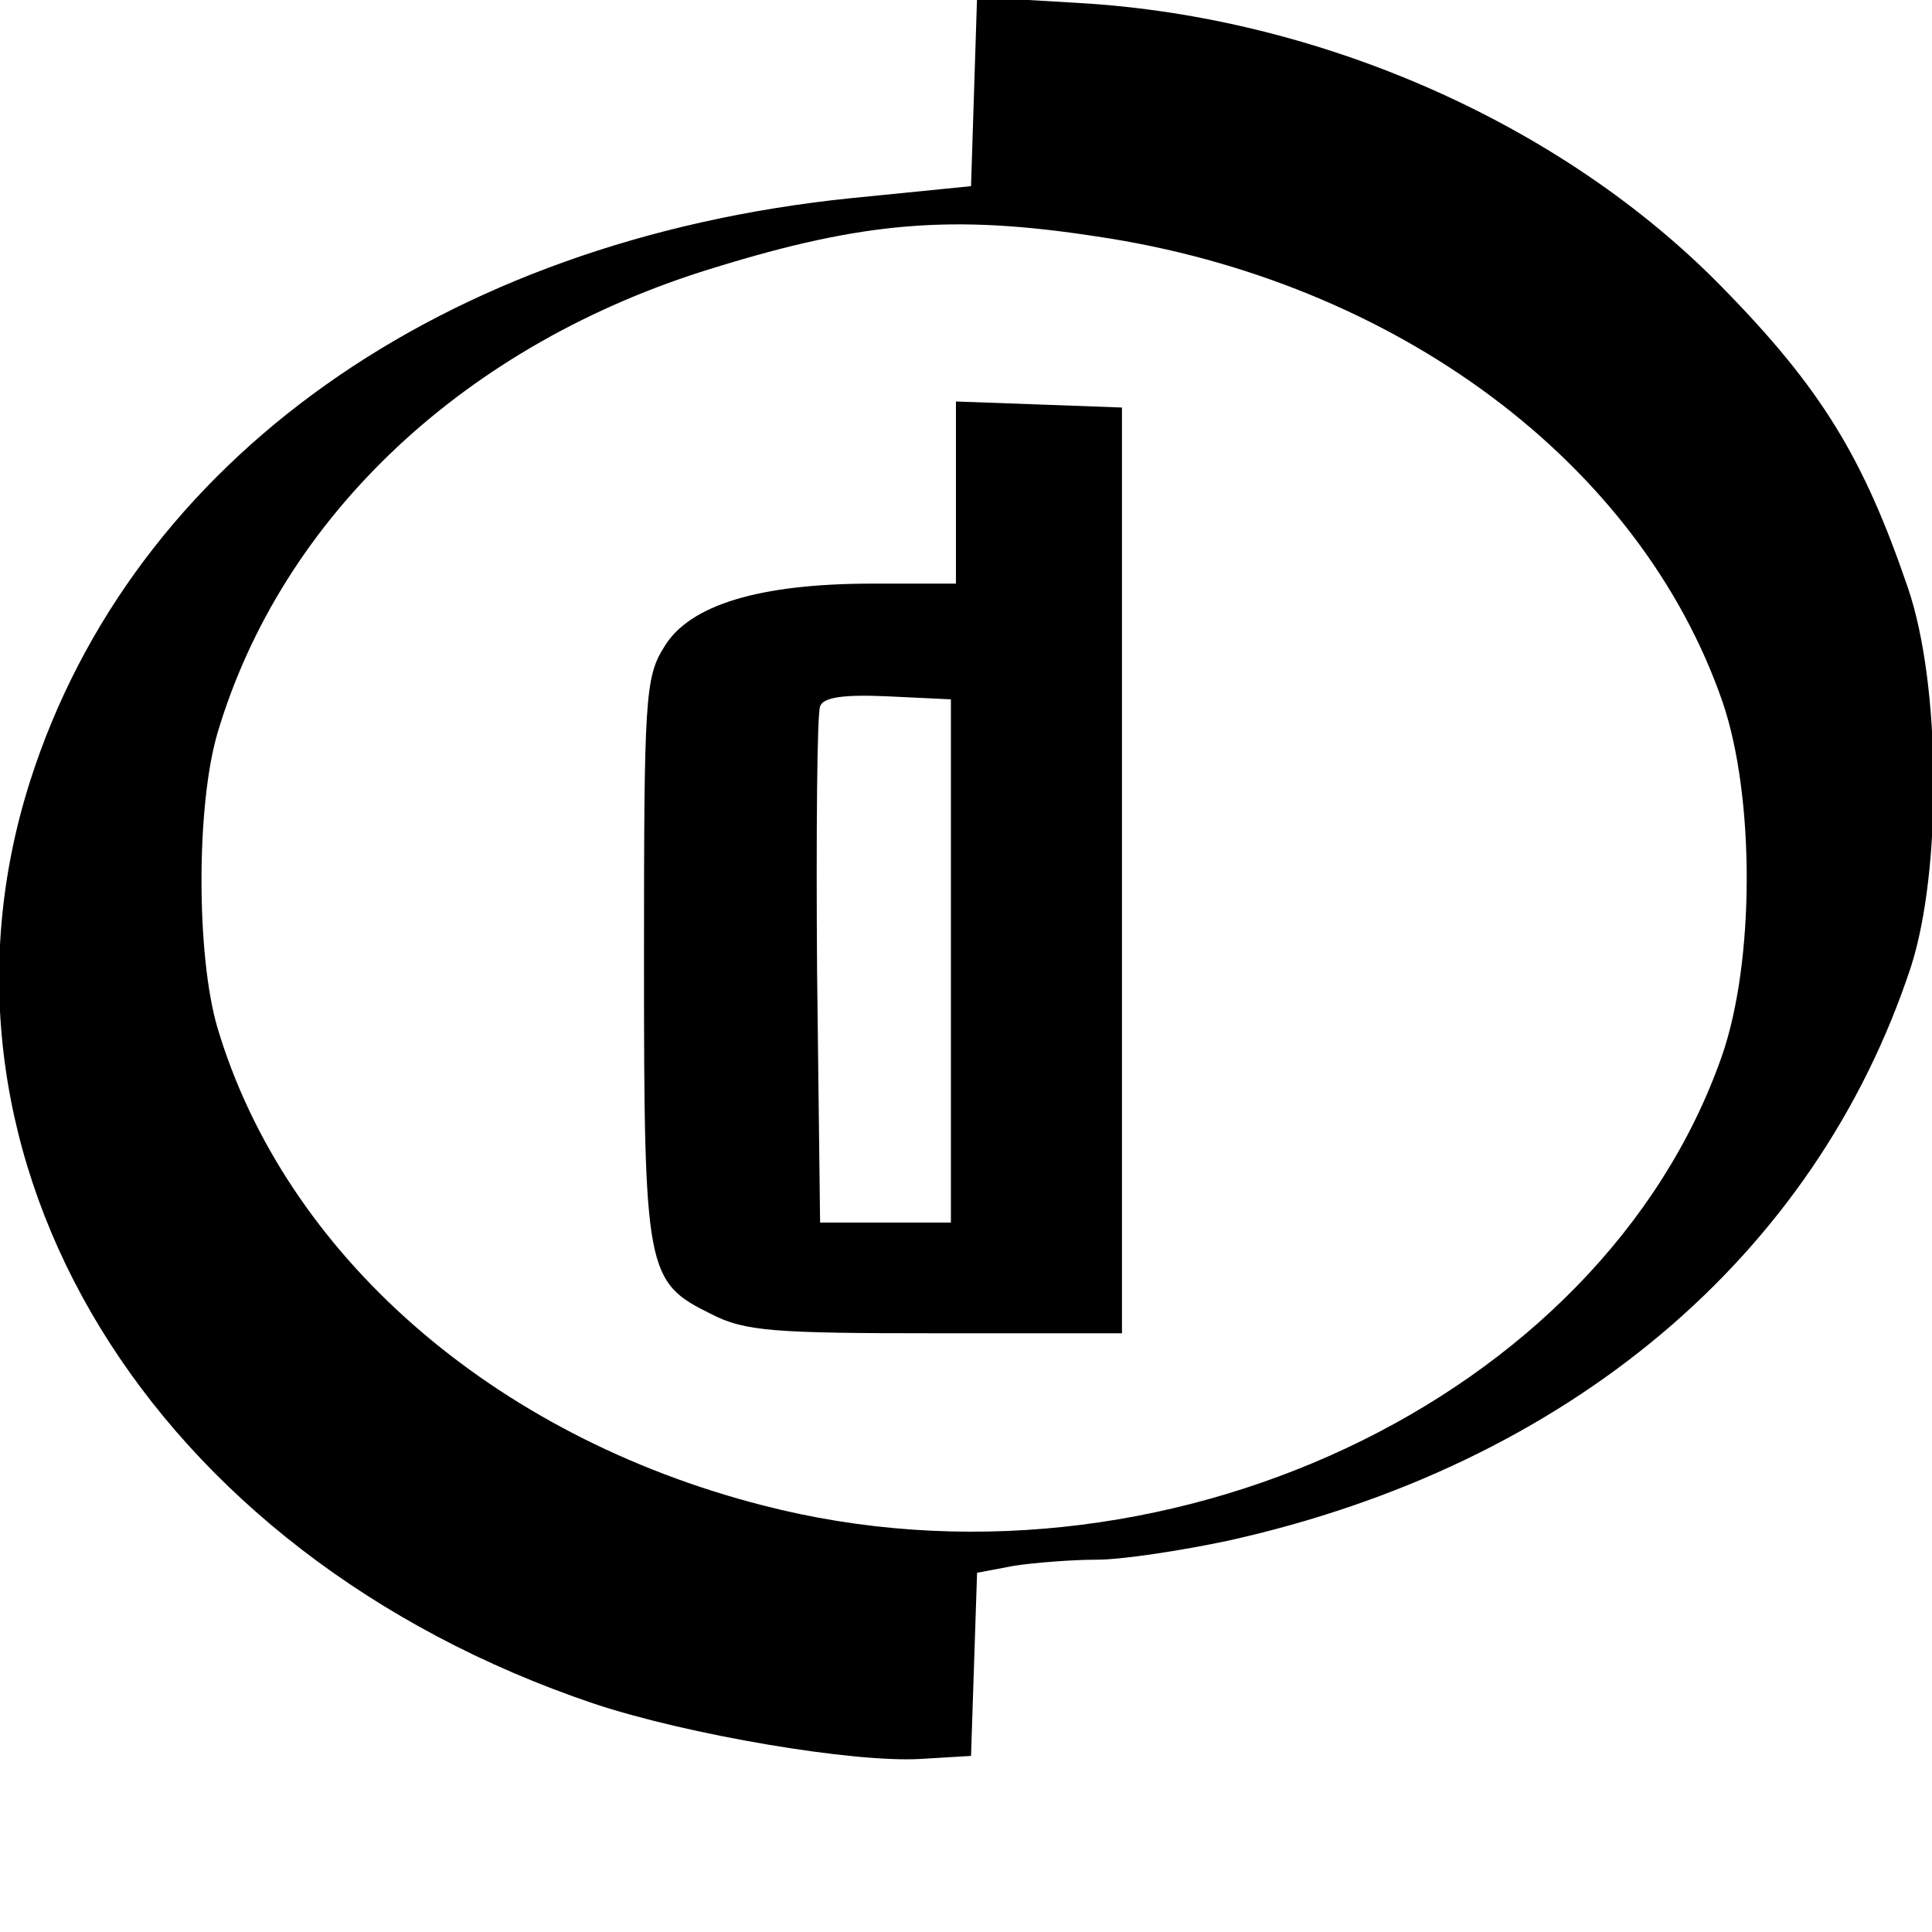
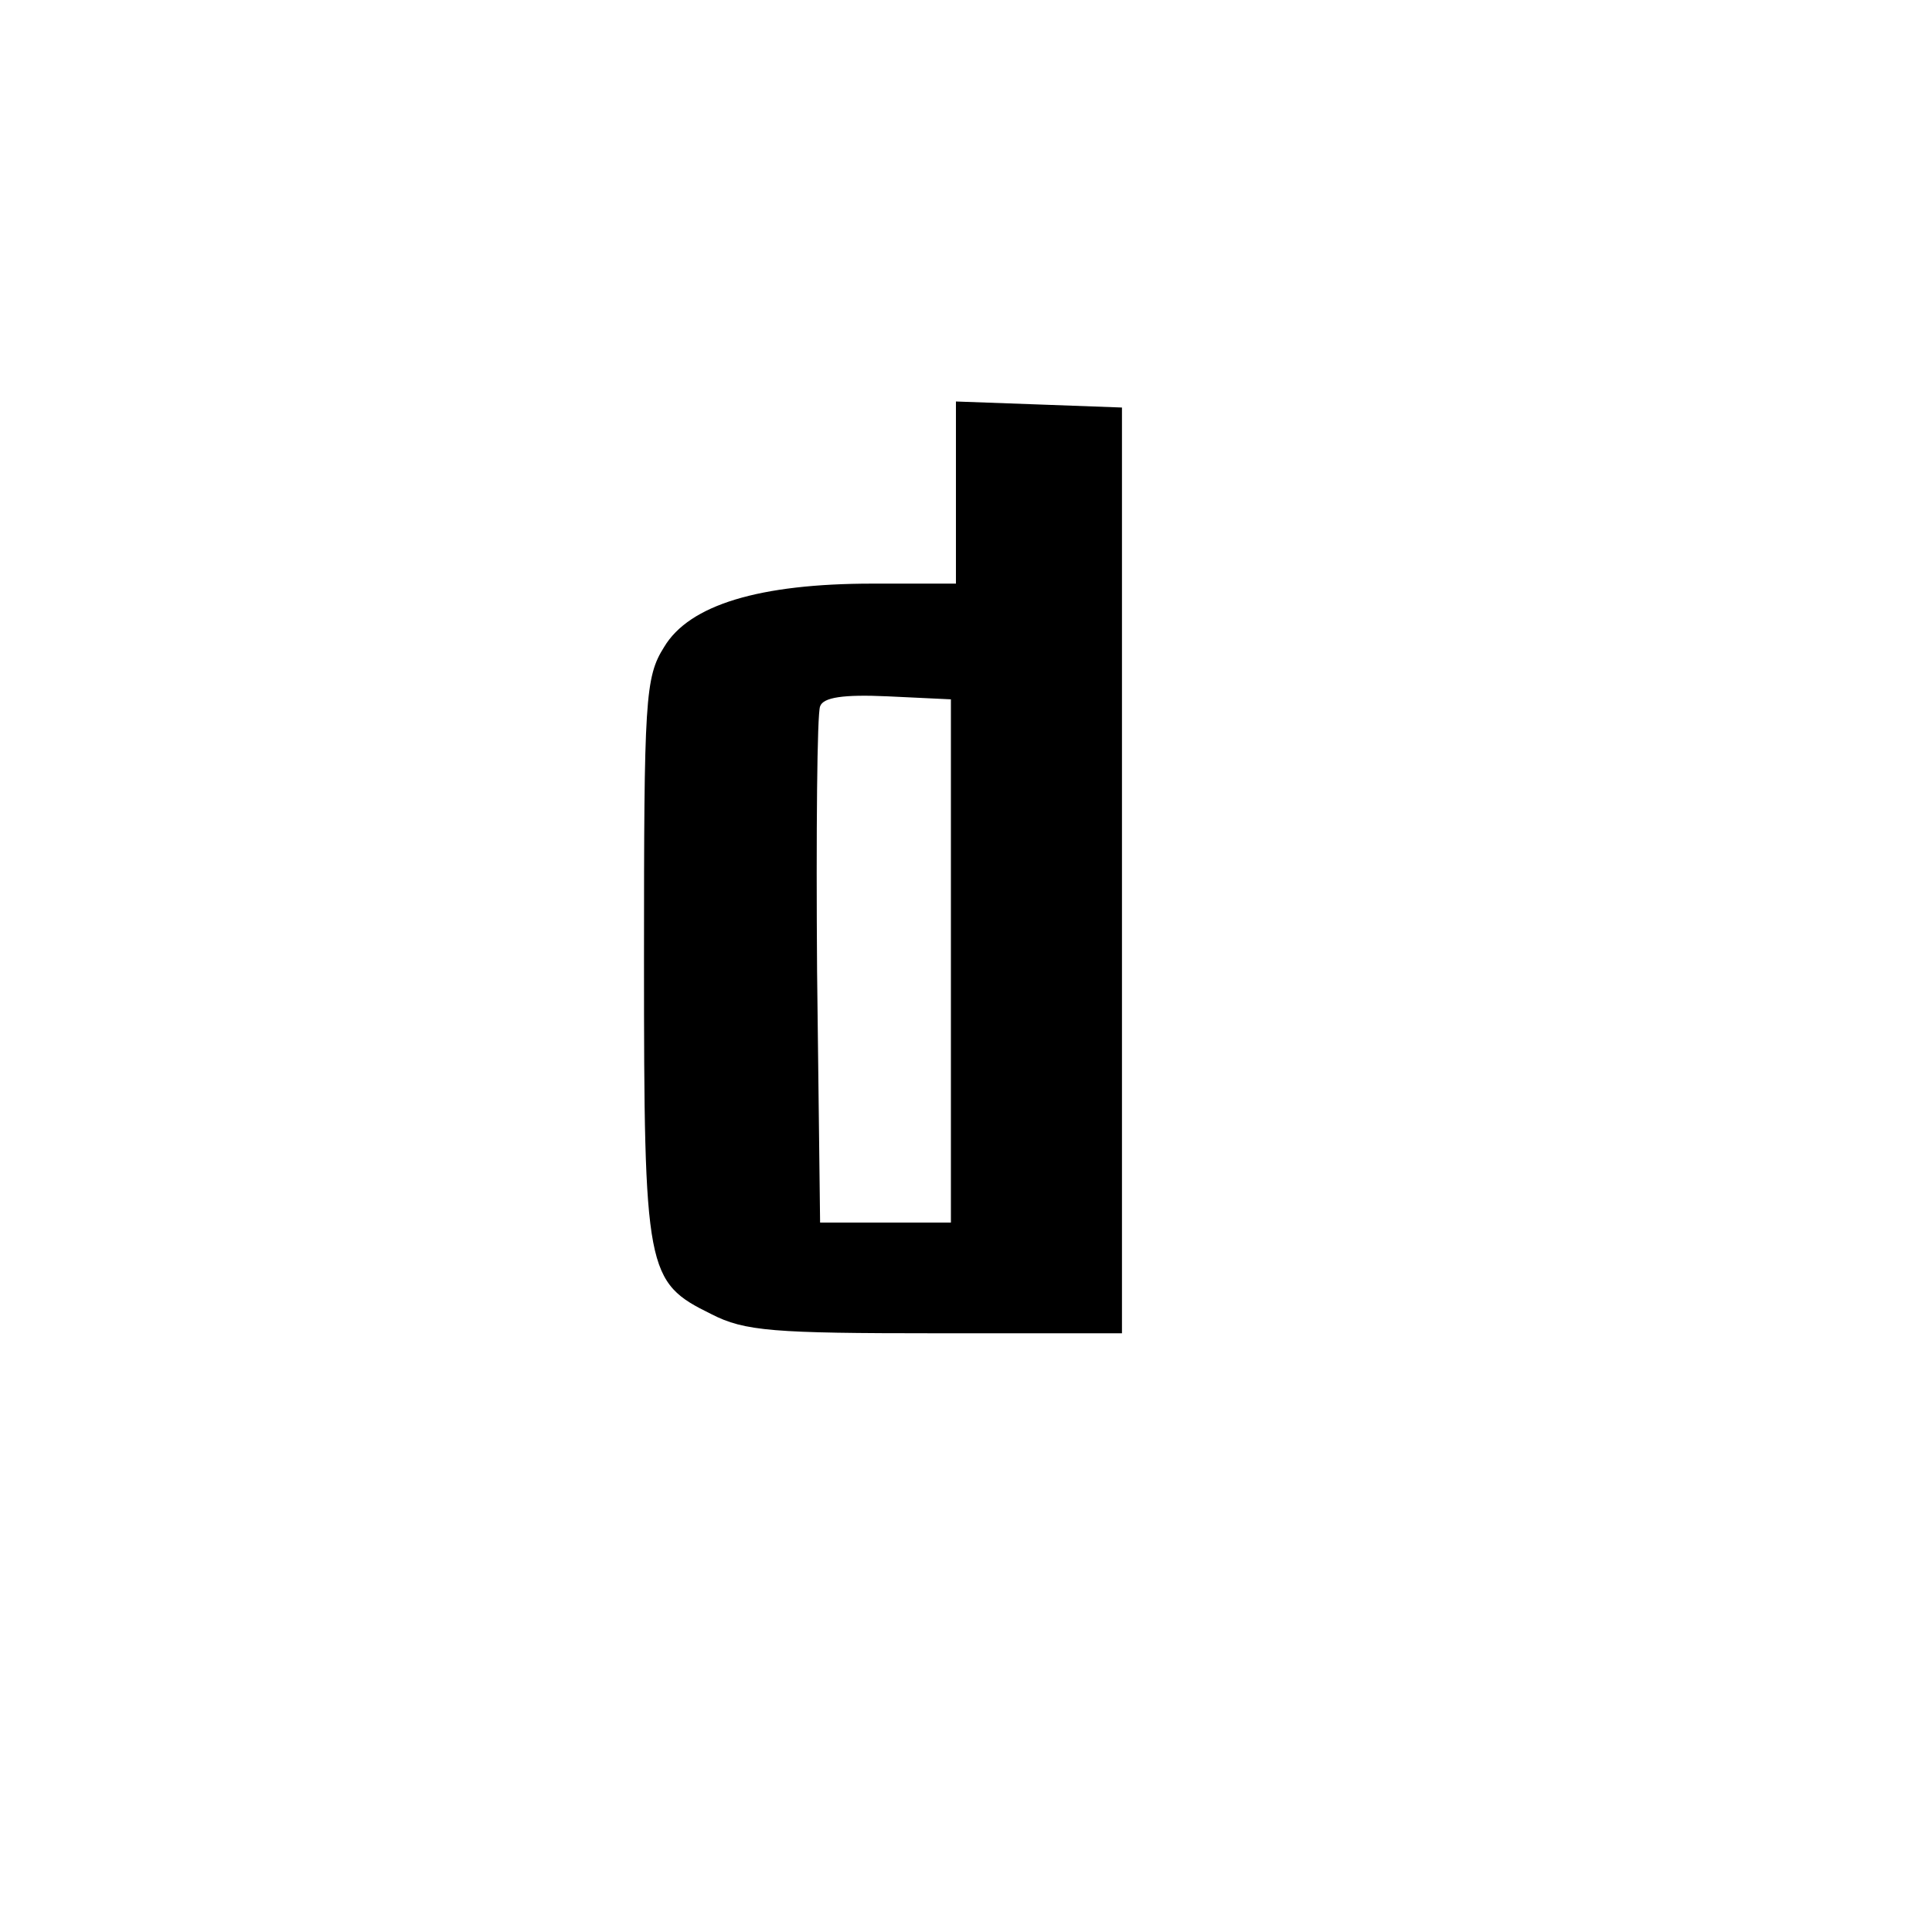
<svg xmlns="http://www.w3.org/2000/svg" version="1" width="256" height="256" viewBox="0 0 192 192">
-   <path d="M96.8 9.1l-.3 9.4-12 1.2C43.9 23.9 13.2 45.7 3 77.6c-12 37.6 11.9 76.8 56 91.7 9.3 3.1 25.8 5.9 32.5 5.5l5-.3.3-9.1.3-9.1 3.7-.7c2-.3 5.7-.6 8.2-.6 2.5 0 8.4-.9 13.1-1.9 33.7-7.5 58.3-28.2 67.8-57 3.1-9.6 3-28.1-.3-37.7-4.4-12.9-8.6-19.8-18.4-29.8-15.9-16.3-40-26.9-63.9-28.3L97.1-.3l-.3 9.4zM109 23.5c29.7 4.4 54 22.5 62.2 46.3 3.2 9.4 3.2 25.8-.1 35.2-12 34.2-55.9 54.8-95.3 44.6-26.9-6.9-47.5-25-54.2-47.5-2.1-7.2-2.1-22 0-29.2C28 51.3 46.3 34.1 71 26.6c14.9-4.6 23.7-5.3 38-3.1z" />
  <path d="M95 49v9h-8.3c-11.2 0-18.2 2.1-20.7 6.3-1.9 3-2 5.2-2 31 0 31.2.2 32.1 6.7 35.3 3.3 1.7 6.2 1.9 22.3 1.9h18.5v-92l-8.2-.3-8.3-.3V49zm-.5 46.5v26h-13l-.3-25c-.1-13.7 0-25.6.3-26.3.3-.9 2.3-1.2 6.7-1l6.3.3v26z" />
</svg>